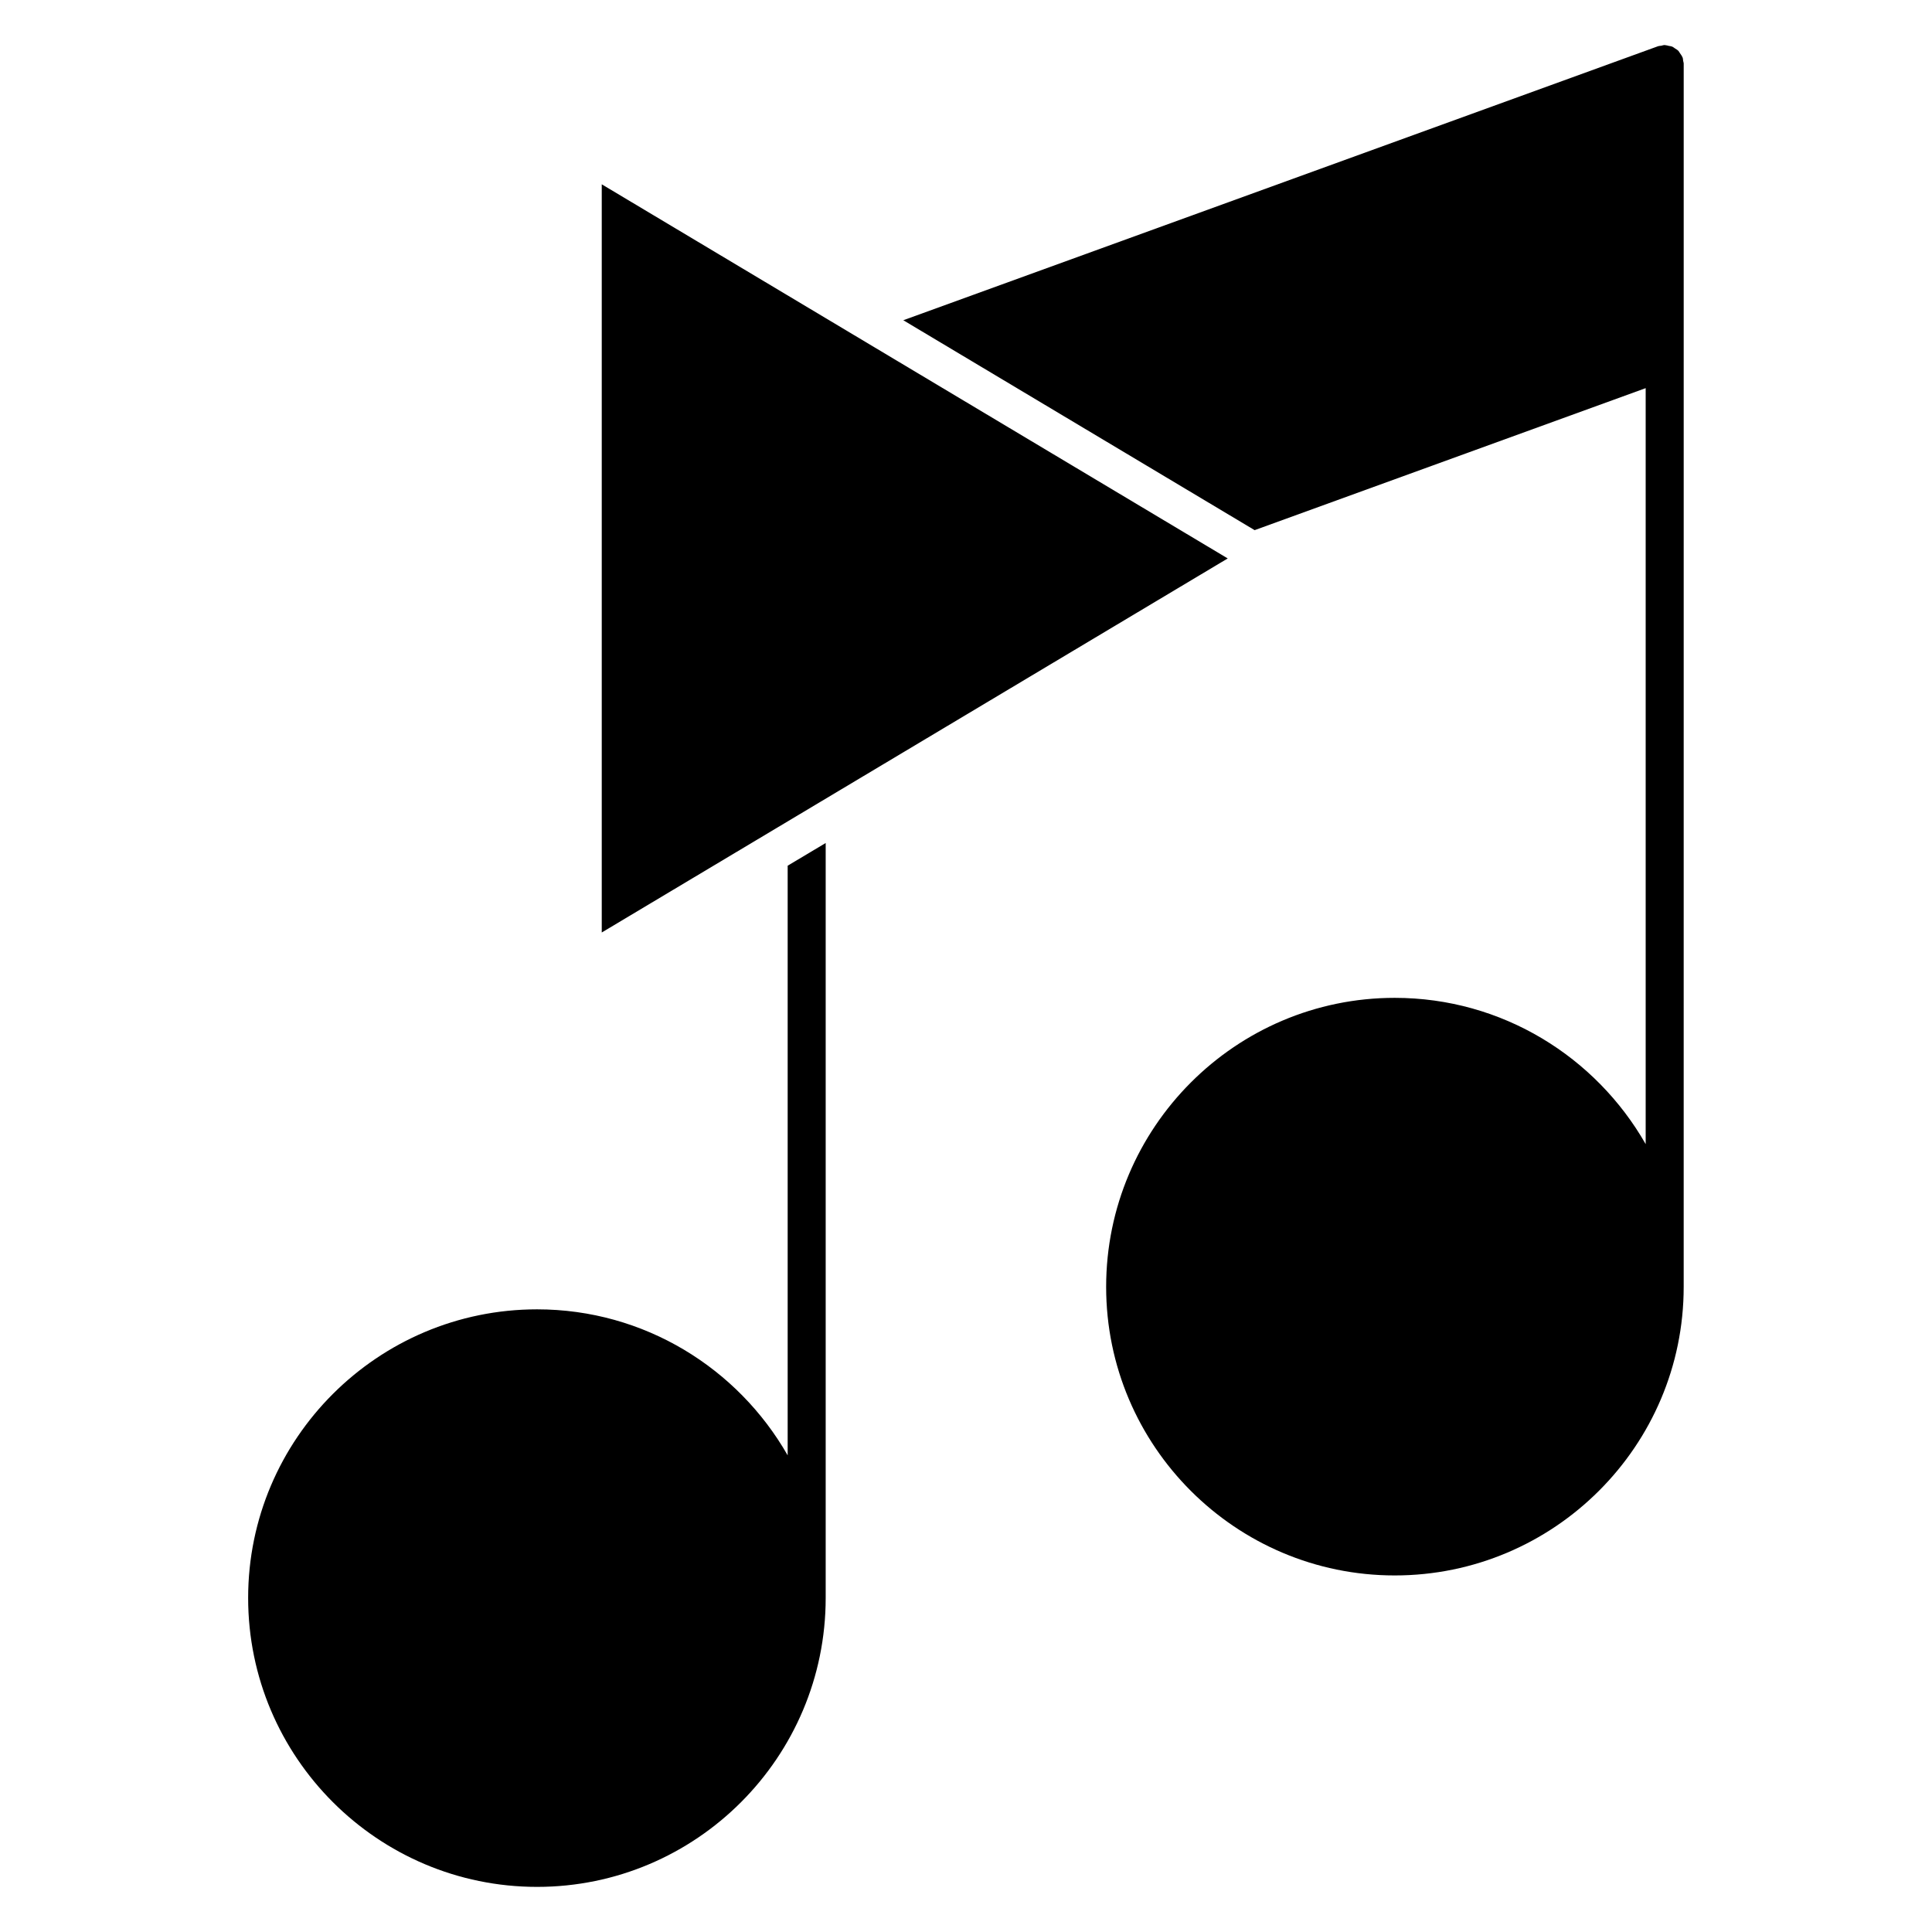
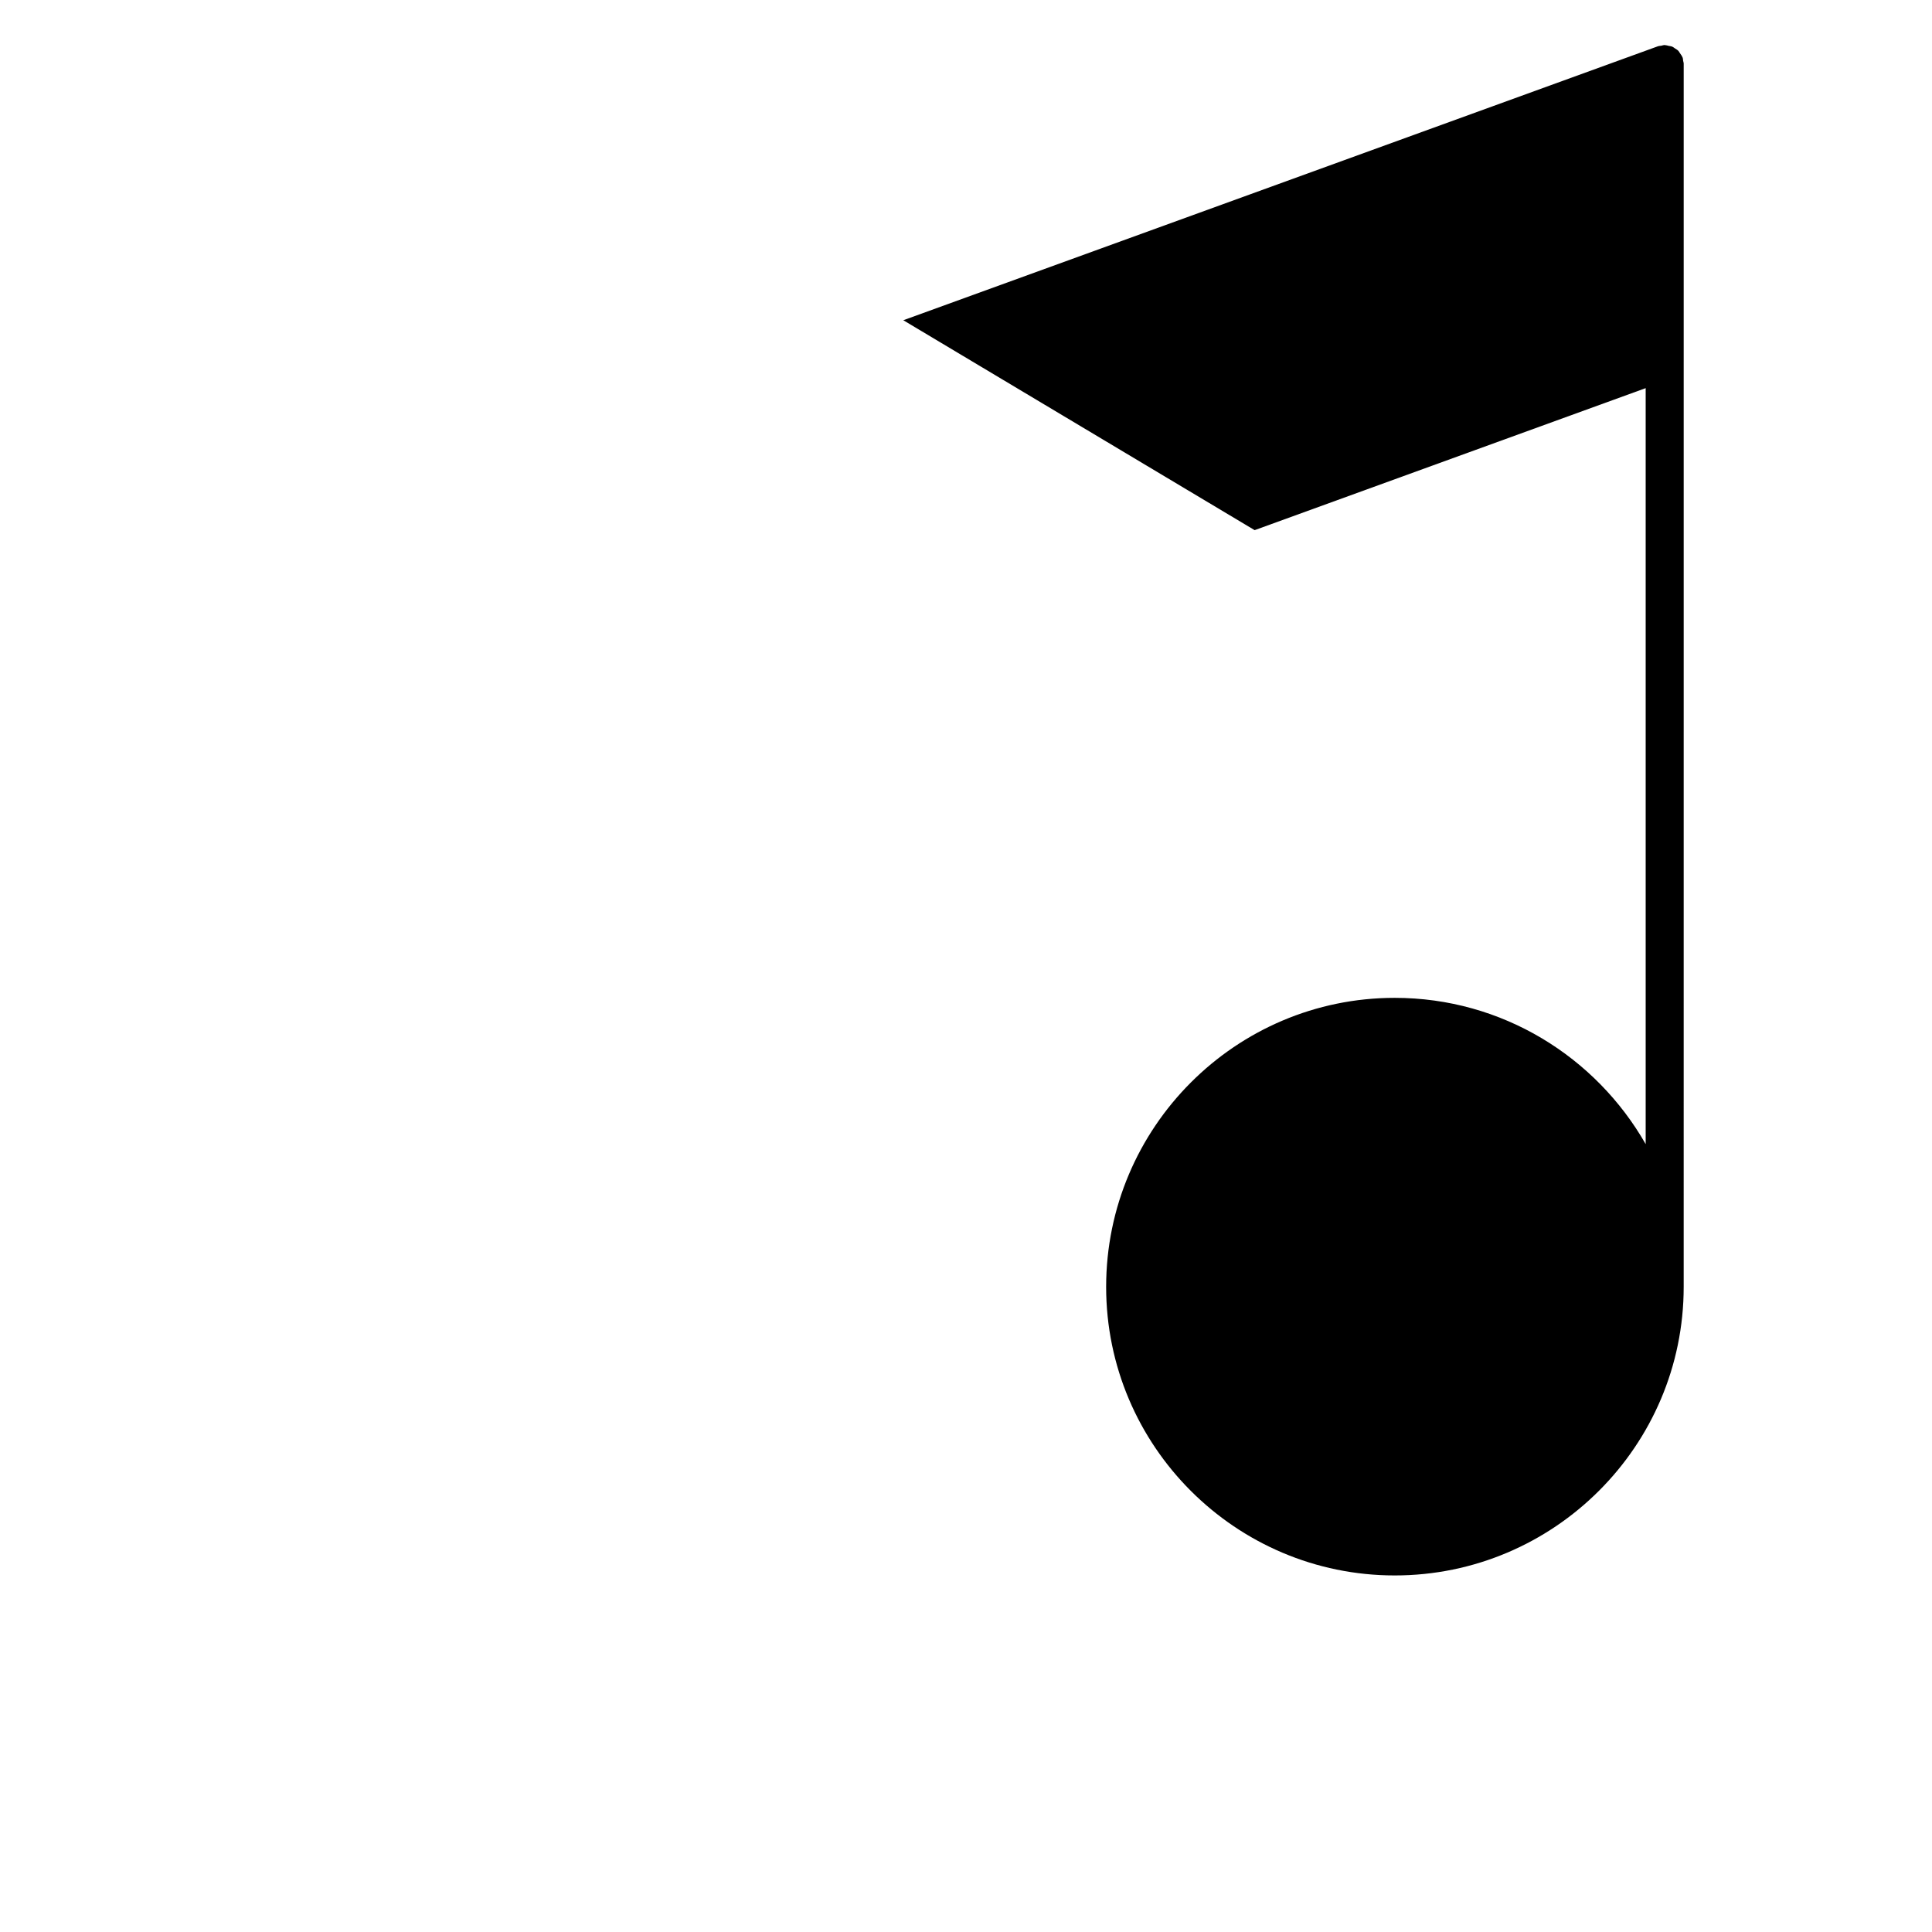
<svg xmlns="http://www.w3.org/2000/svg" fill="#000000" width="800px" height="800px" version="1.1" viewBox="144 144 512 512">
  <g>
-     <path d="m303.47 391.12 165.89-99.129-165.89-99.148z" />
    <path d="m590.05 160.09c-0.051-0.273-0.031-0.555-0.133-0.828-0.012-0.039-0.051-0.059-0.059-0.102-0.152-0.383-0.395-0.695-0.637-1.039-0.152-0.211-0.242-0.441-0.422-0.637-0.262-0.273-0.605-0.453-0.926-0.664-0.211-0.141-0.395-0.312-0.637-0.422-0.324-0.152-0.676-0.18-1.039-0.25-0.293-0.07-0.574-0.172-0.887-0.18-0.051 0-0.102-0.031-0.152-0.031-0.324 0-0.605 0.121-0.906 0.18-0.273 0.051-0.555 0.031-0.816 0.121l-200.05 72.629 93.105 55.629 103.63-37.633v200.34c-13.199-23.113-38.027-38.762-66.504-38.762-42.168 0-76.477 34.352-76.477 76.59 0 42.168 34.309 76.477 76.477 76.477 42.219 0 76.578-34.309 76.578-76.477l0.004-245.35v-78.695c0.031-0.312-0.102-0.586-0.152-0.898z" />
-     <path d="m352.74 373.42v156.26c-13.18-23.074-37.988-38.691-66.402-38.691-42.23 0-76.578 34.309-76.578 76.477 0 42.219 34.352 76.578 76.578 76.578 42.168 0 76.477-34.352 76.477-76.578v-200.06z" />
  </g>
</svg>